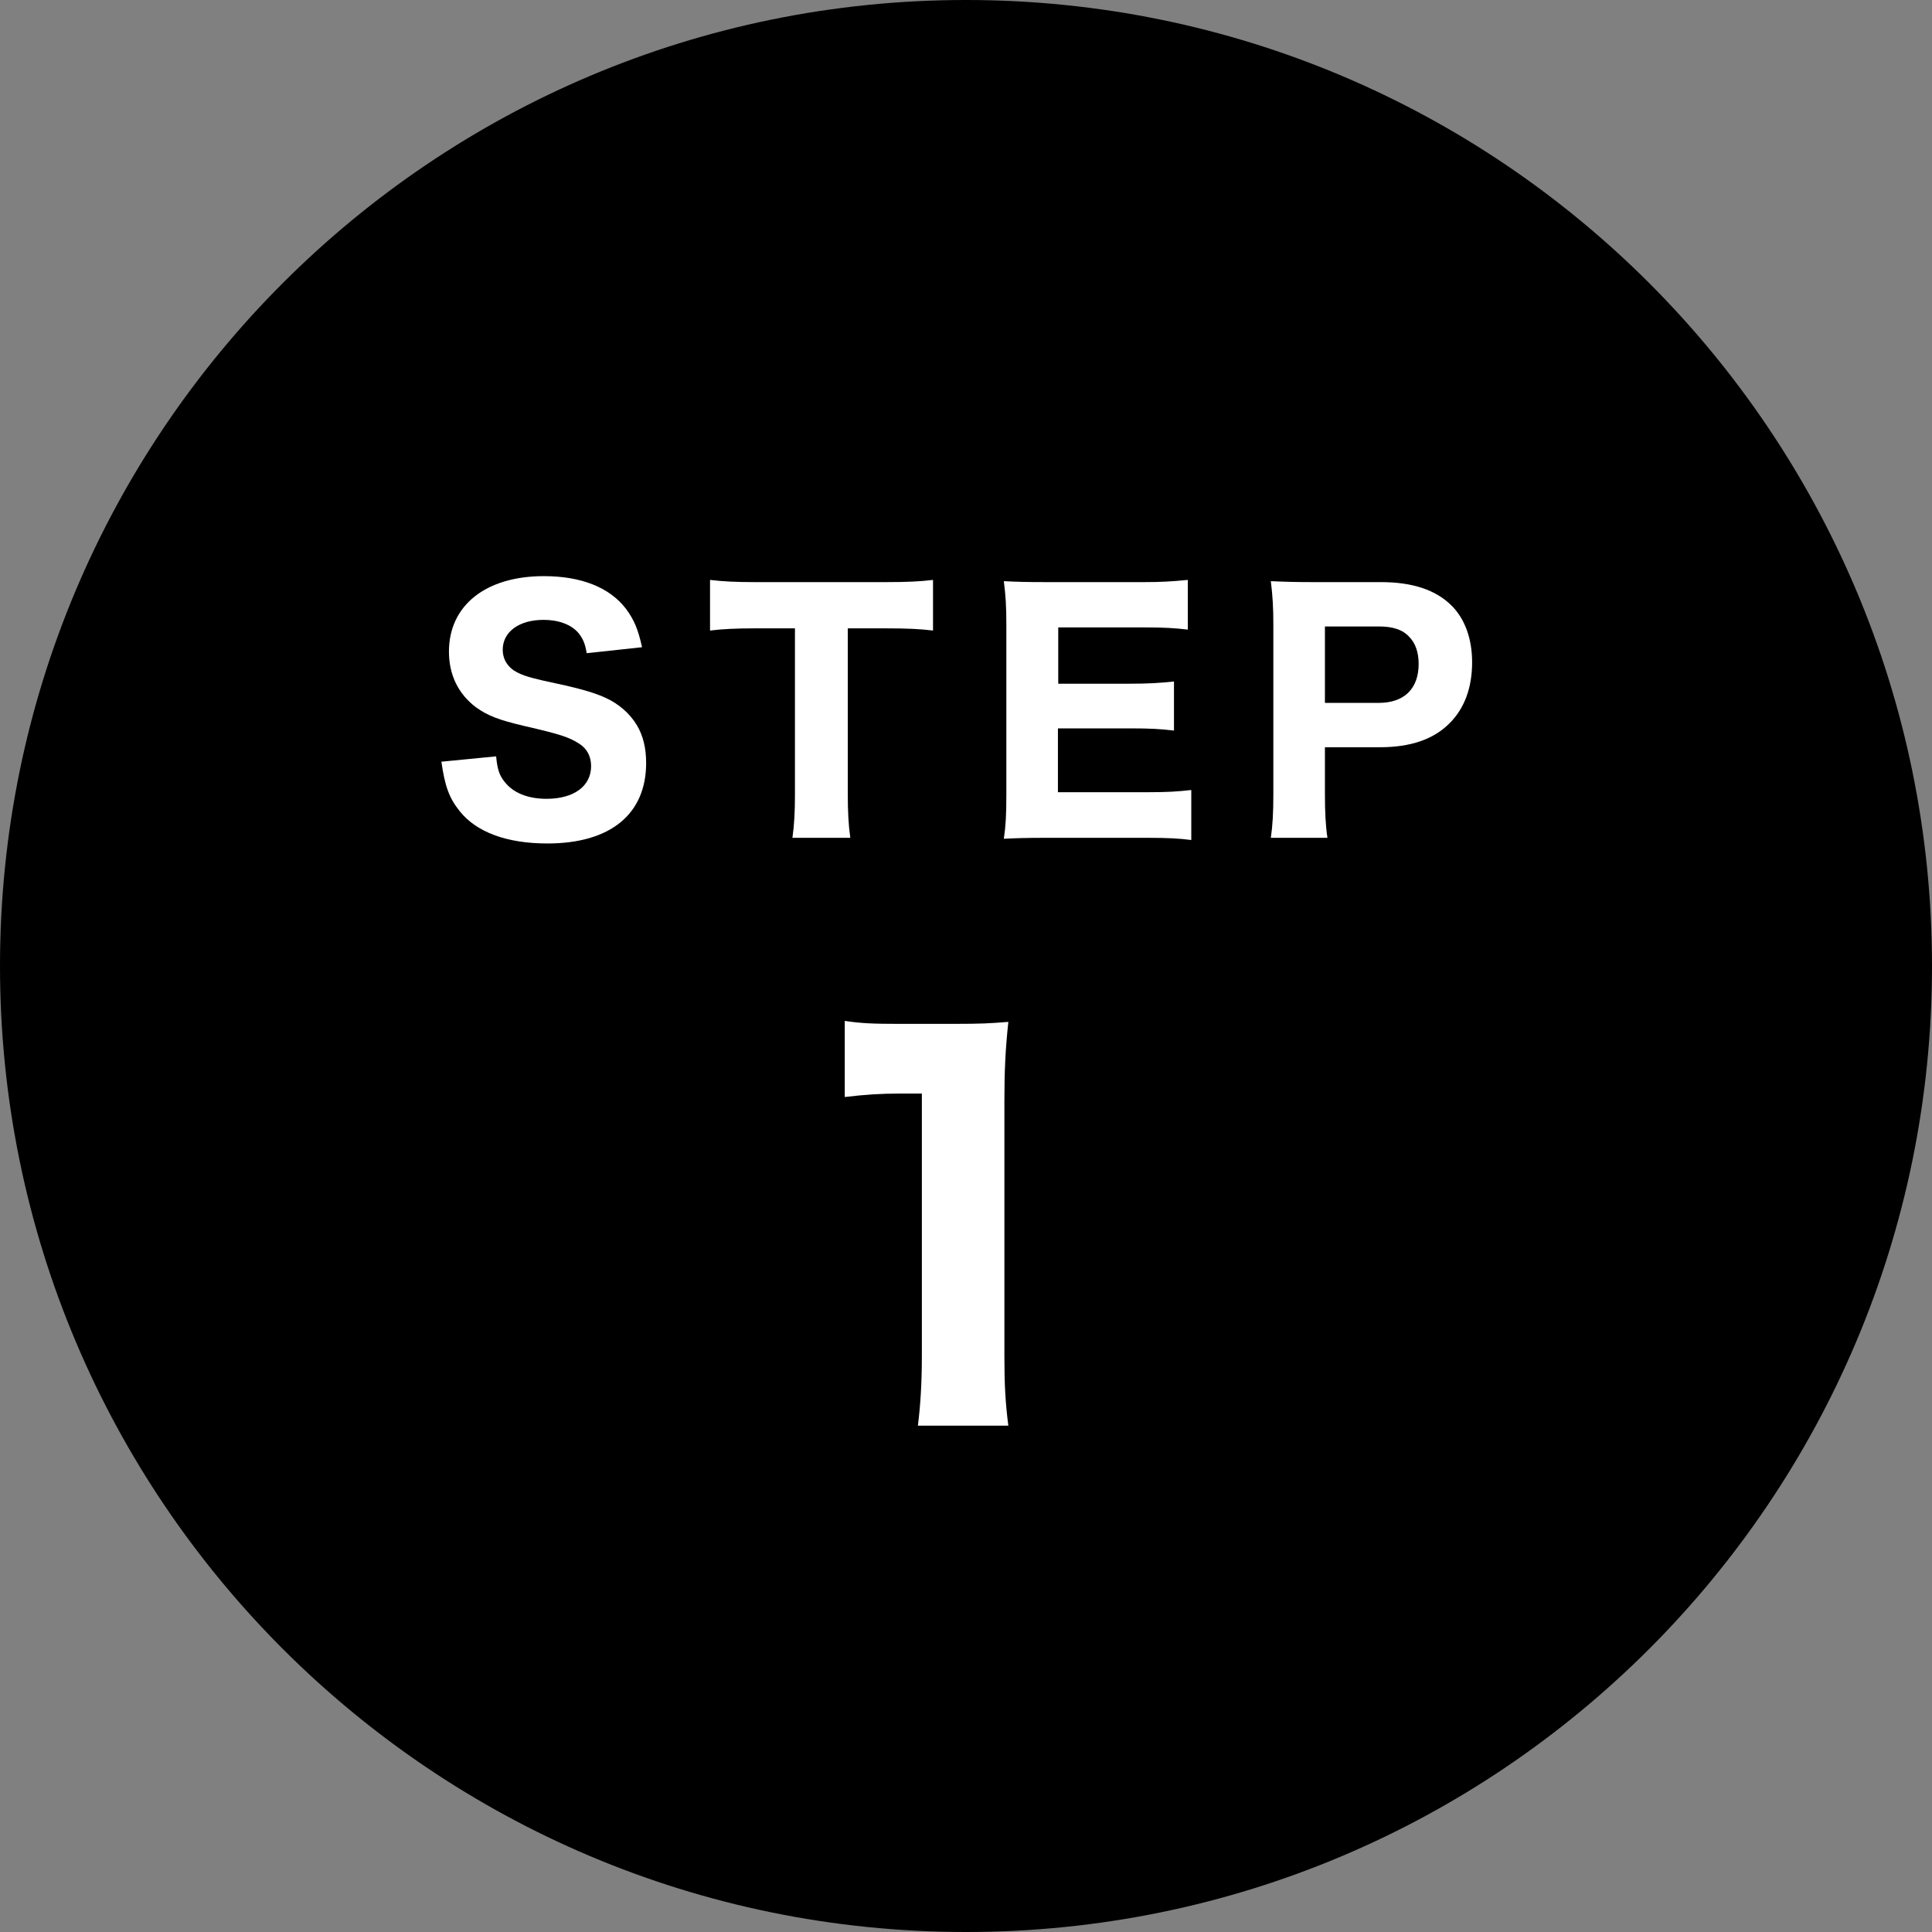
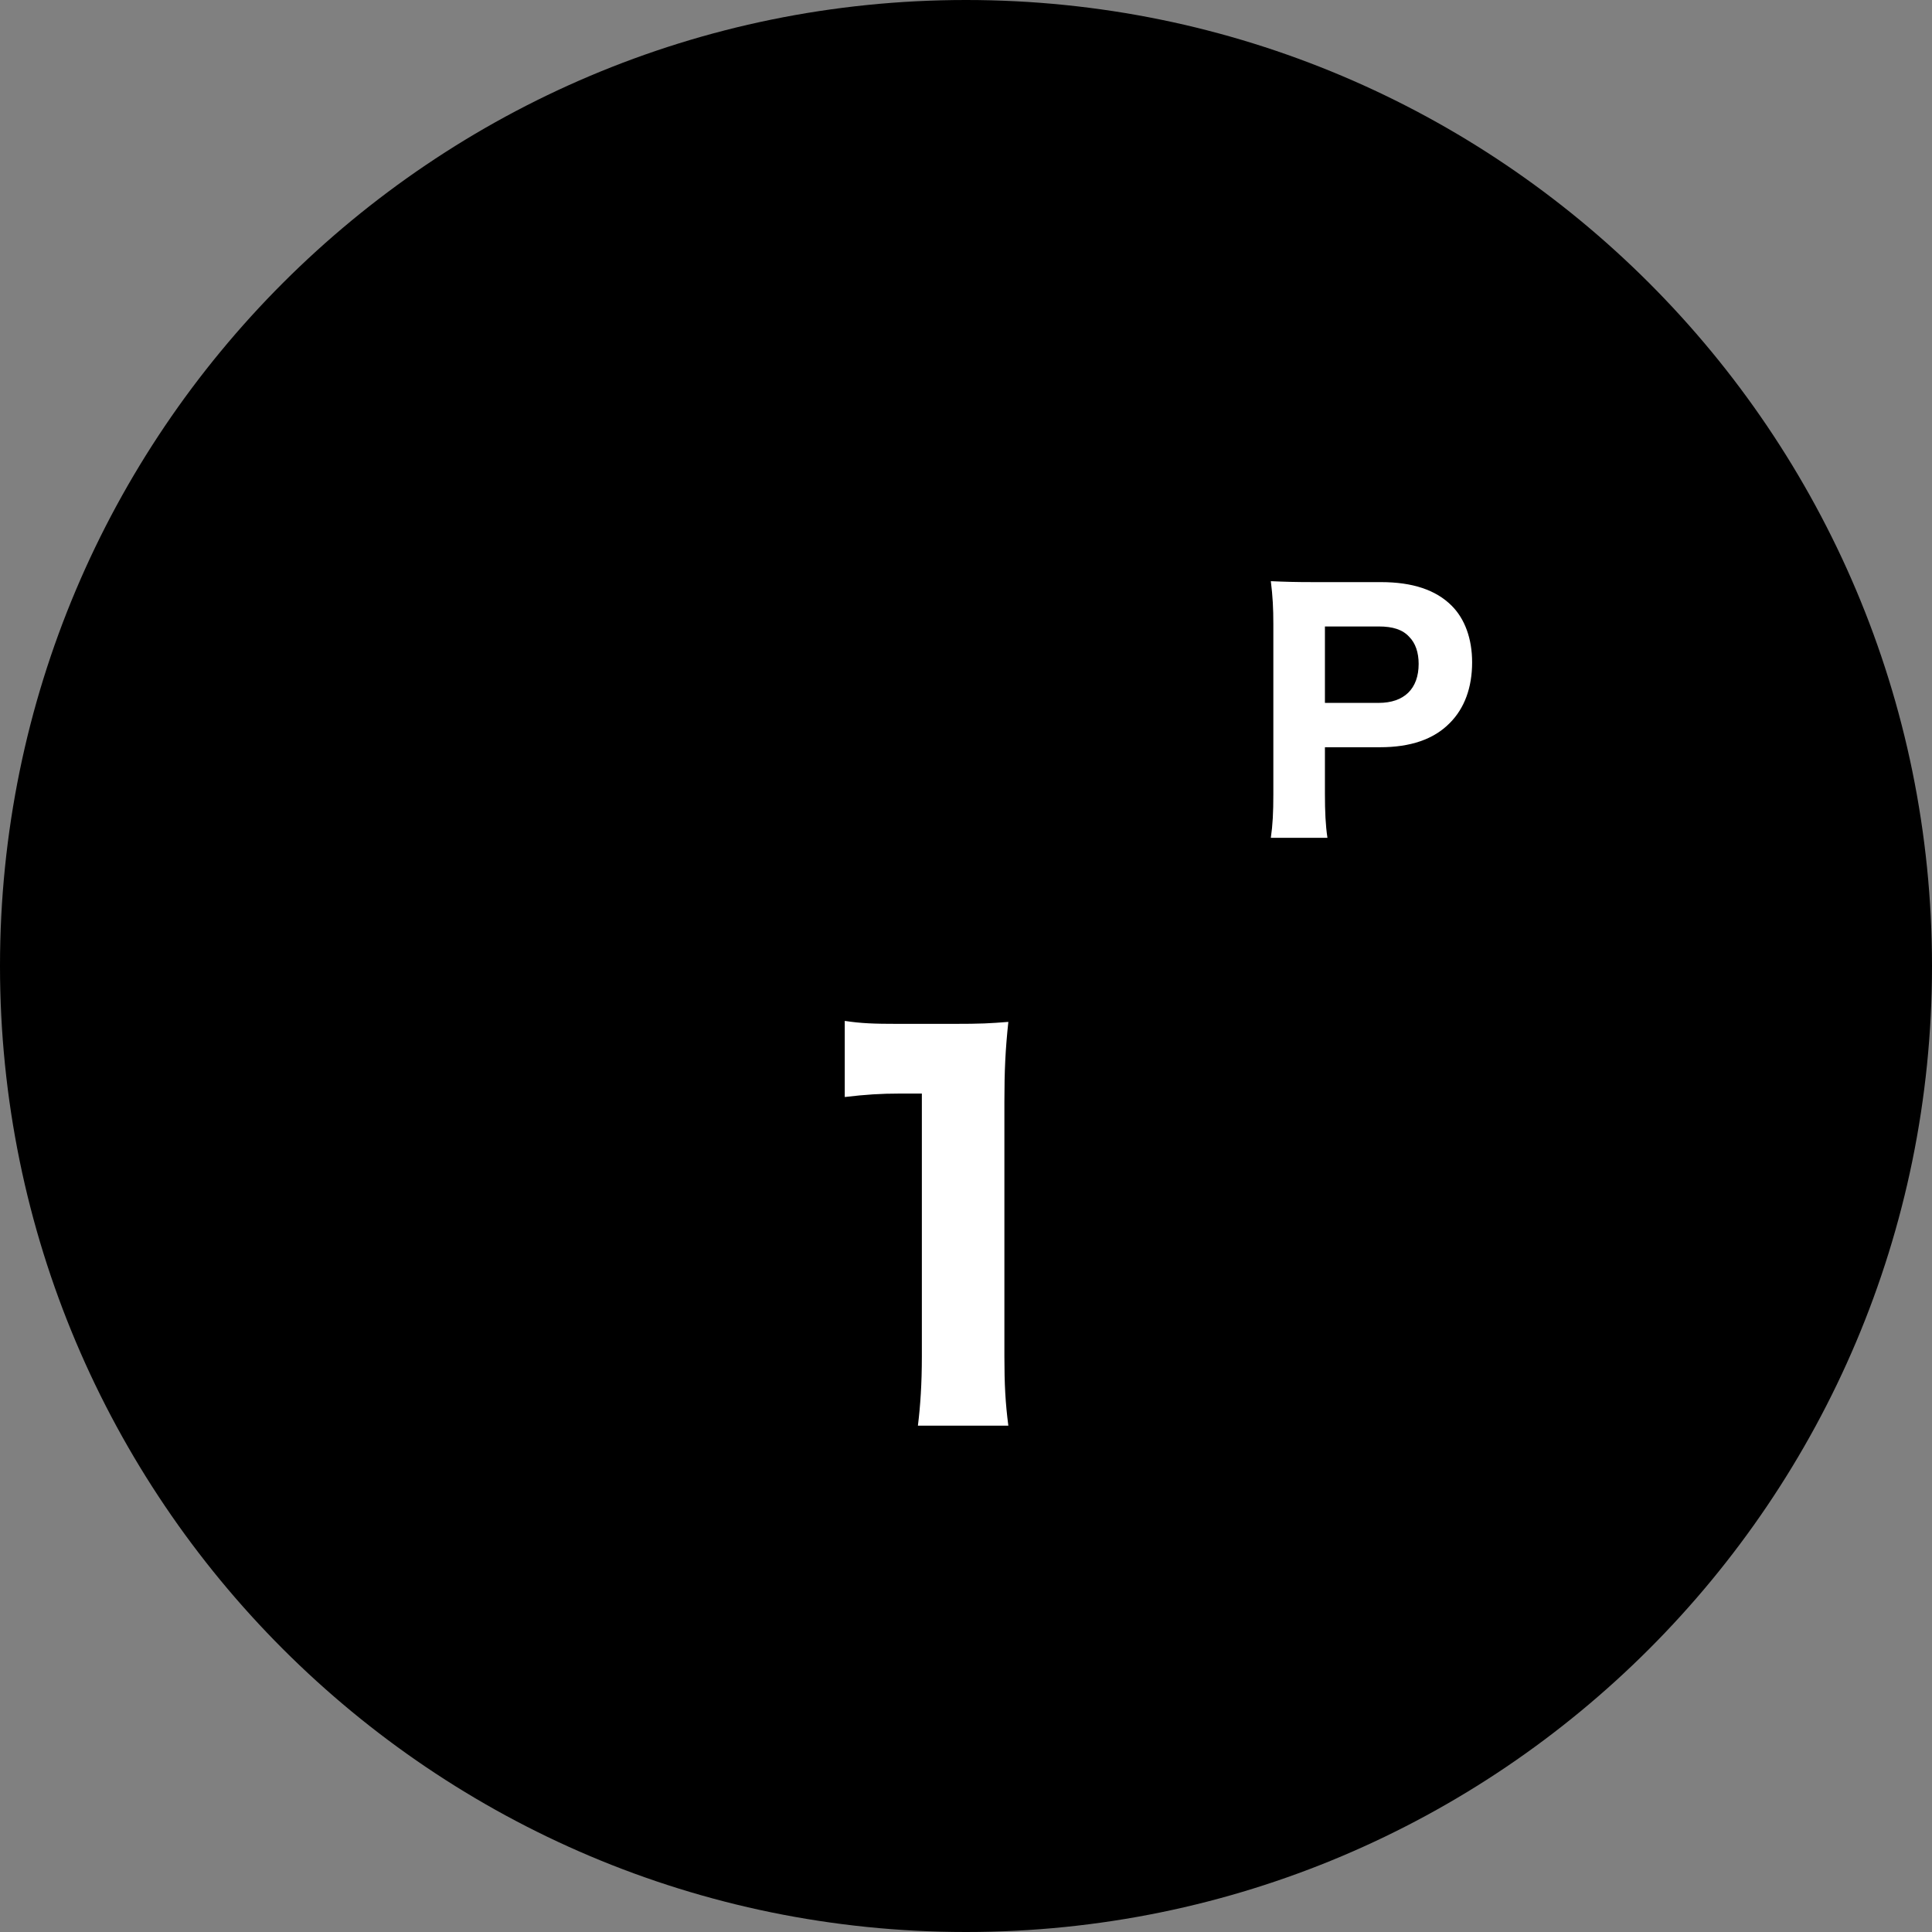
<svg xmlns="http://www.w3.org/2000/svg" width="86" height="86" viewBox="0 0 86 86" fill="none">
  <rect x="0" y="0" width="86" height="86" fill="#808080" stroke="none" />
  <path d="M86 43C86 66.748 66.748 86 43 86C19.252 86 0 66.748 0 43C0 19.252 19.252 0 43 0C66.748 0 86 19.252 86 43Z" fill="black" />
  <path d="M59.089 37.294H56.569C56.653 36.72 56.681 36.16 56.681 35.362V27.788C56.681 27.074 56.653 26.542 56.569 25.87C57.199 25.898 57.661 25.912 58.487 25.912H61.469C62.883 25.912 63.919 26.262 64.619 26.962C65.207 27.55 65.529 28.432 65.529 29.482C65.529 30.602 65.193 31.526 64.535 32.184C63.821 32.912 62.785 33.262 61.427 33.262H58.977V35.334C58.977 36.132 59.005 36.734 59.089 37.294ZM58.977 31.288H61.371C62.505 31.288 63.149 30.658 63.149 29.552C63.149 29.048 63.009 28.628 62.729 28.348C62.435 28.026 62.001 27.886 61.371 27.886H58.977V31.288Z" fill="white" />
-   <path d="M53.028 35.166V37.392C52.51 37.322 51.992 37.294 51.082 37.294H46.602C45.65 37.294 45.258 37.308 44.684 37.336C44.768 36.776 44.796 36.286 44.796 35.39V27.788C44.796 26.99 44.768 26.528 44.684 25.87C45.258 25.898 45.622 25.912 46.588 25.912H50.928C51.684 25.912 52.16 25.884 52.874 25.814V28.026C52.286 27.956 51.81 27.928 50.928 27.928H47.106V30.434H50.298C51.082 30.434 51.6 30.406 52.258 30.336V32.52C51.656 32.45 51.222 32.422 50.298 32.422H47.092V35.264H51.096C51.964 35.264 52.412 35.236 53.028 35.166Z" fill="white" />
-   <path d="M37.738 27.97V35.334C37.738 36.132 37.766 36.692 37.85 37.294H35.274C35.358 36.692 35.386 36.146 35.386 35.334V27.97H33.608C32.768 27.97 32.166 27.998 31.606 28.068V25.814C32.166 25.884 32.782 25.912 33.594 25.912H39.418C40.398 25.912 40.958 25.884 41.532 25.814V28.068C40.958 27.998 40.426 27.97 39.418 27.97H37.738Z" fill="white" />
-   <path d="M19.648 33.906L22.084 33.668C22.14 34.242 22.224 34.508 22.462 34.802C22.84 35.292 23.498 35.558 24.324 35.558C25.542 35.558 26.312 34.998 26.312 34.102C26.312 33.668 26.13 33.318 25.766 33.094C25.332 32.814 24.898 32.674 23.372 32.324C22.182 32.044 21.72 31.862 21.188 31.484C20.404 30.896 19.984 30.042 19.984 29.006C19.984 26.948 21.622 25.646 24.212 25.646C25.878 25.646 27.138 26.15 27.866 27.102C28.216 27.578 28.398 27.984 28.58 28.81L26.116 29.076C26.046 28.642 25.948 28.432 25.752 28.18C25.43 27.802 24.87 27.592 24.198 27.592C23.106 27.592 22.378 28.124 22.378 28.922C22.378 29.3 22.546 29.608 22.854 29.832C23.162 30.028 23.442 30.126 24.17 30.294C25.696 30.616 26.368 30.798 26.928 31.05C27.502 31.302 28.02 31.736 28.342 32.268C28.622 32.73 28.762 33.29 28.762 33.962C28.762 36.244 27.166 37.546 24.366 37.546C22.56 37.546 21.202 37.042 20.46 36.104C19.998 35.53 19.802 34.998 19.648 33.906Z" fill="white" />
  <path d="M37.603 48.832V45.444C38.329 45.554 38.879 45.576 40.001 45.576H42.399C43.719 45.576 44.027 45.554 44.885 45.488C44.753 46.72 44.709 47.666 44.709 49.052V60.382C44.709 61.614 44.753 62.45 44.885 63.462H40.859C40.969 62.582 41.035 61.592 41.035 60.382V48.678H40.067C39.209 48.678 38.527 48.722 37.603 48.832Z" fill="white" />
</svg>